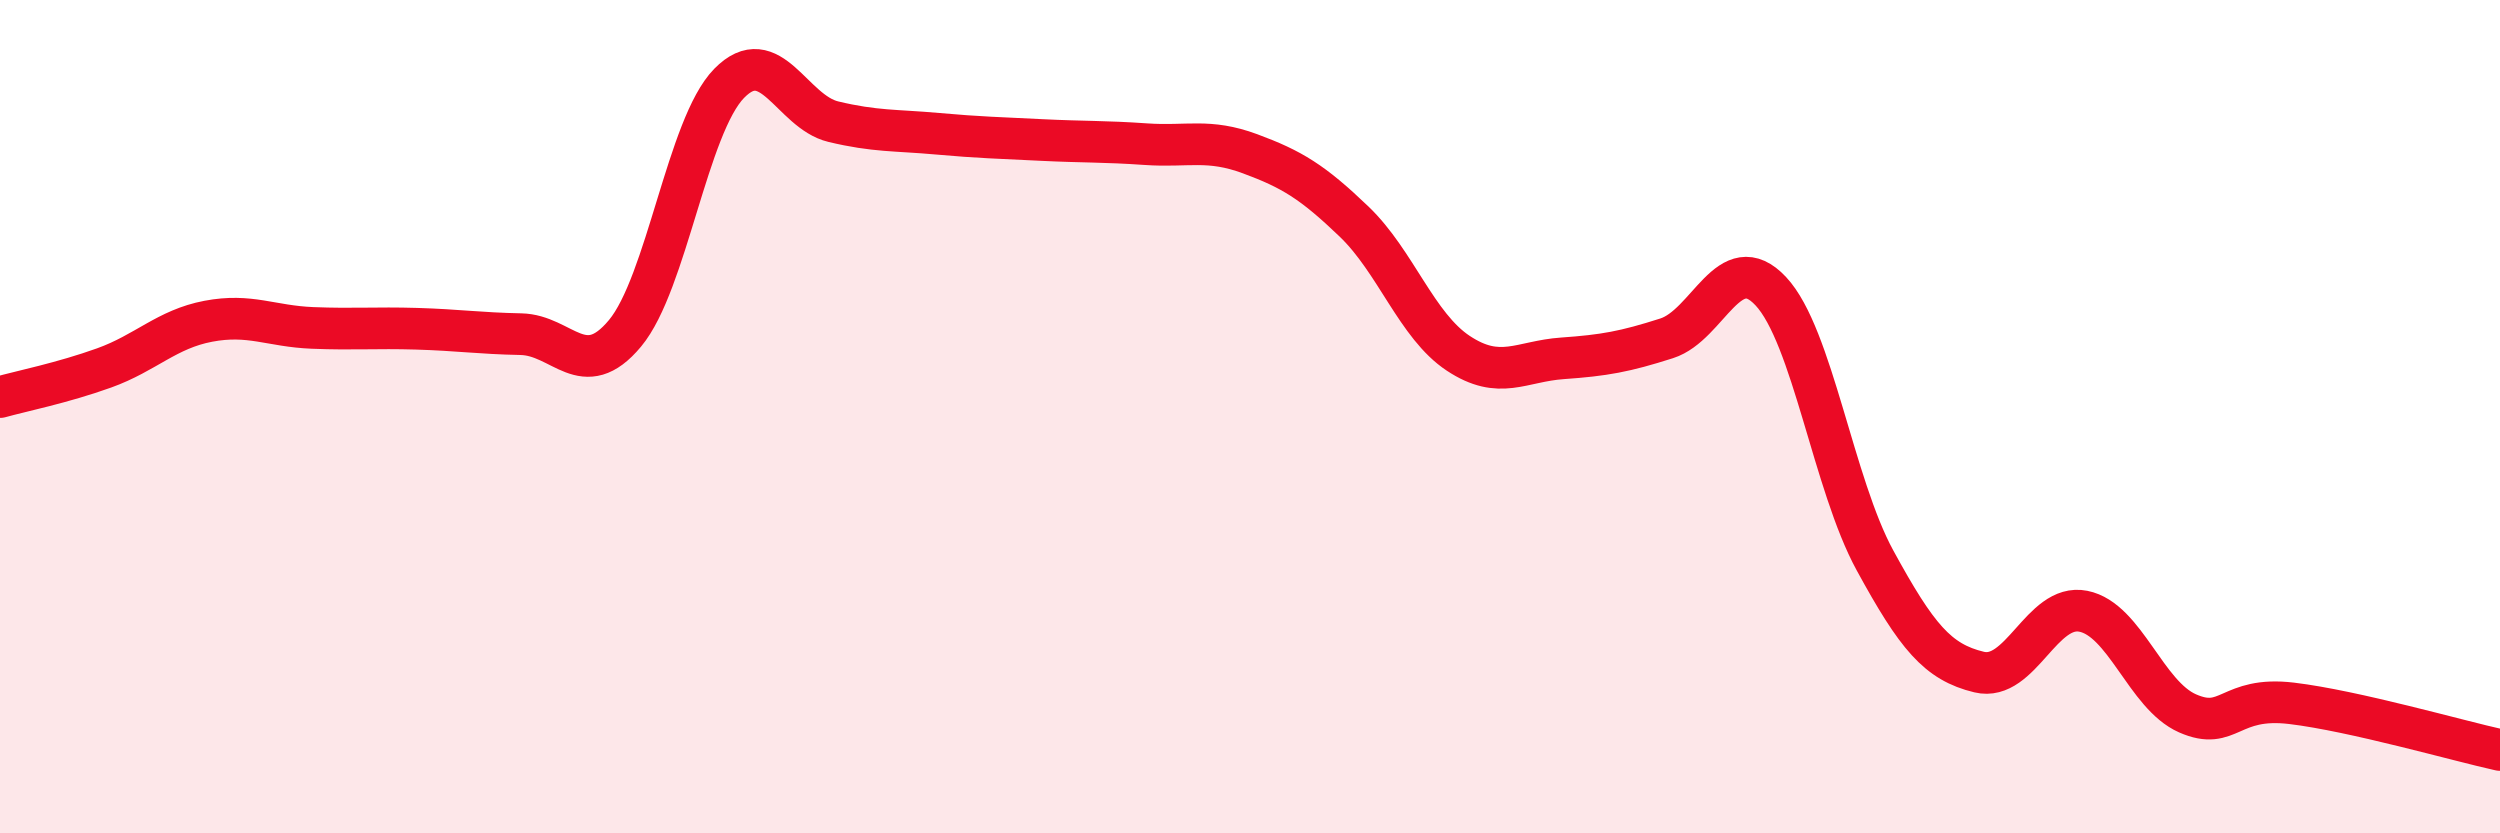
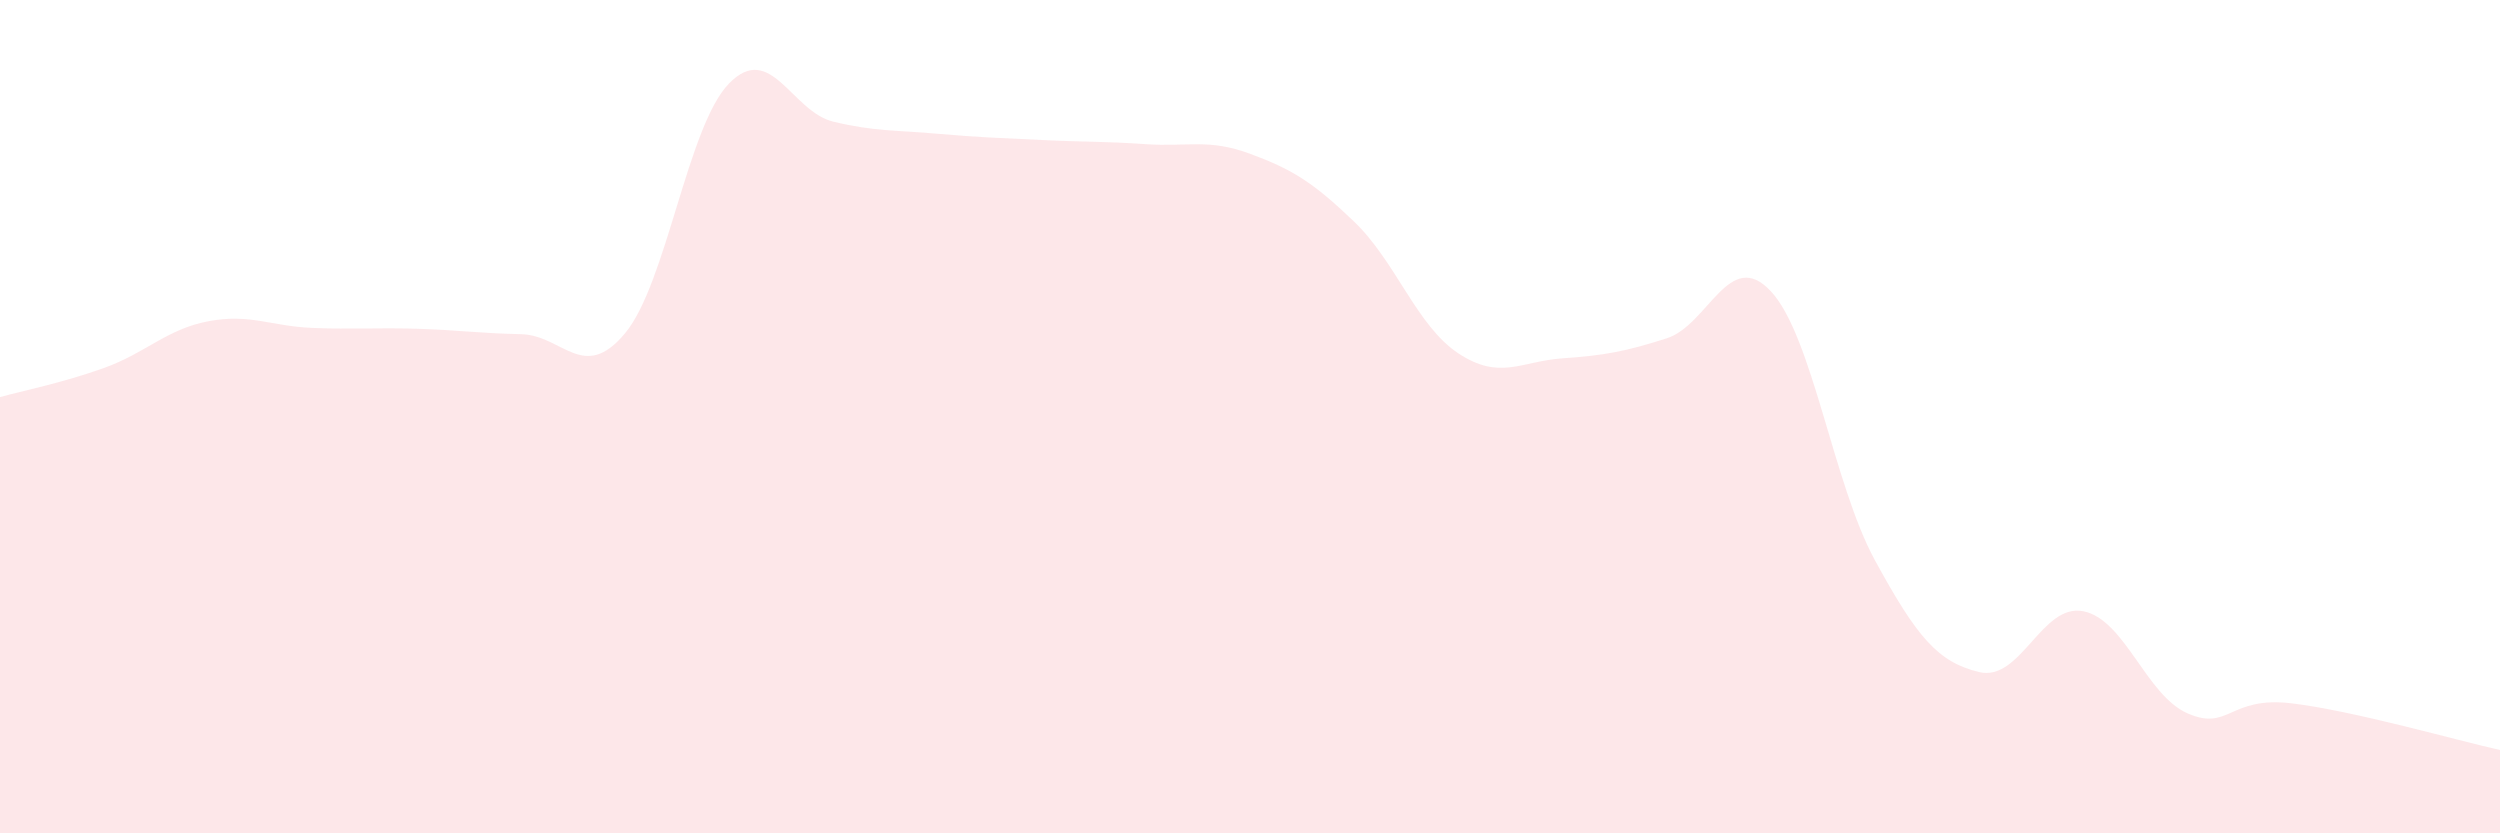
<svg xmlns="http://www.w3.org/2000/svg" width="60" height="20" viewBox="0 0 60 20">
  <path d="M 0,9.53 C 0.5,9.39 1.5,9.19 2.5,8.83 C 3.5,8.47 4,7.9 5,7.71 C 6,7.52 6.5,7.83 7.5,7.87 C 8.5,7.91 9,7.86 10,7.89 C 11,7.92 11.5,8 12.5,8.02 C 13.5,8.04 14,9.2 15,8 C 16,6.8 16.5,3.02 17.5,2 C 18.5,0.98 19,2.68 20,2.92 C 21,3.16 21.5,3.12 22.5,3.21 C 23.5,3.3 24,3.31 25,3.36 C 26,3.41 26.5,3.39 27.5,3.46 C 28.5,3.53 29,3.32 30,3.69 C 31,4.06 31.5,4.36 32.5,5.32 C 33.5,6.28 34,7.82 35,8.48 C 36,9.14 36.5,8.67 37.5,8.6 C 38.5,8.53 39,8.44 40,8.12 C 41,7.8 41.5,5.92 42.5,6.99 C 43.5,8.06 44,11.62 45,13.45 C 46,15.28 46.5,15.89 47.5,16.13 C 48.5,16.37 49,14.47 50,14.67 C 51,14.87 51.5,16.68 52.5,17.12 C 53.5,17.56 53.5,16.7 55,16.88 C 56.5,17.06 59,17.78 60,18L60 20L0 20Z" fill="#EB0A25" opacity="0.1" stroke-linecap="round" stroke-linejoin="round" />
-   <path d="M 0,9.53 C 0.5,9.39 1.5,9.19 2.5,8.83 C 3.5,8.47 4,7.9 5,7.71 C 6,7.52 6.5,7.83 7.5,7.87 C 8.5,7.91 9,7.86 10,7.89 C 11,7.92 11.5,8 12.5,8.02 C 13.5,8.04 14,9.2 15,8 C 16,6.8 16.5,3.02 17.5,2 C 18.5,0.98 19,2.68 20,2.92 C 21,3.16 21.5,3.12 22.5,3.21 C 23.5,3.3 24,3.31 25,3.36 C 26,3.41 26.5,3.39 27.5,3.46 C 28.5,3.53 29,3.32 30,3.69 C 31,4.06 31.5,4.36 32.5,5.32 C 33.5,6.28 34,7.82 35,8.48 C 36,9.14 36.5,8.67 37.5,8.6 C 38.5,8.53 39,8.44 40,8.12 C 41,7.8 41.5,5.92 42.5,6.99 C 43.5,8.06 44,11.62 45,13.45 C 46,15.28 46.5,15.89 47.5,16.13 C 48.5,16.37 49,14.47 50,14.67 C 51,14.87 51.5,16.68 52.5,17.12 C 53.5,17.56 53.5,16.7 55,16.88 C 56.5,17.06 59,17.78 60,18" stroke="#EB0A25" stroke-width="1" fill="none" stroke-linecap="round" stroke-linejoin="round" />
</svg>